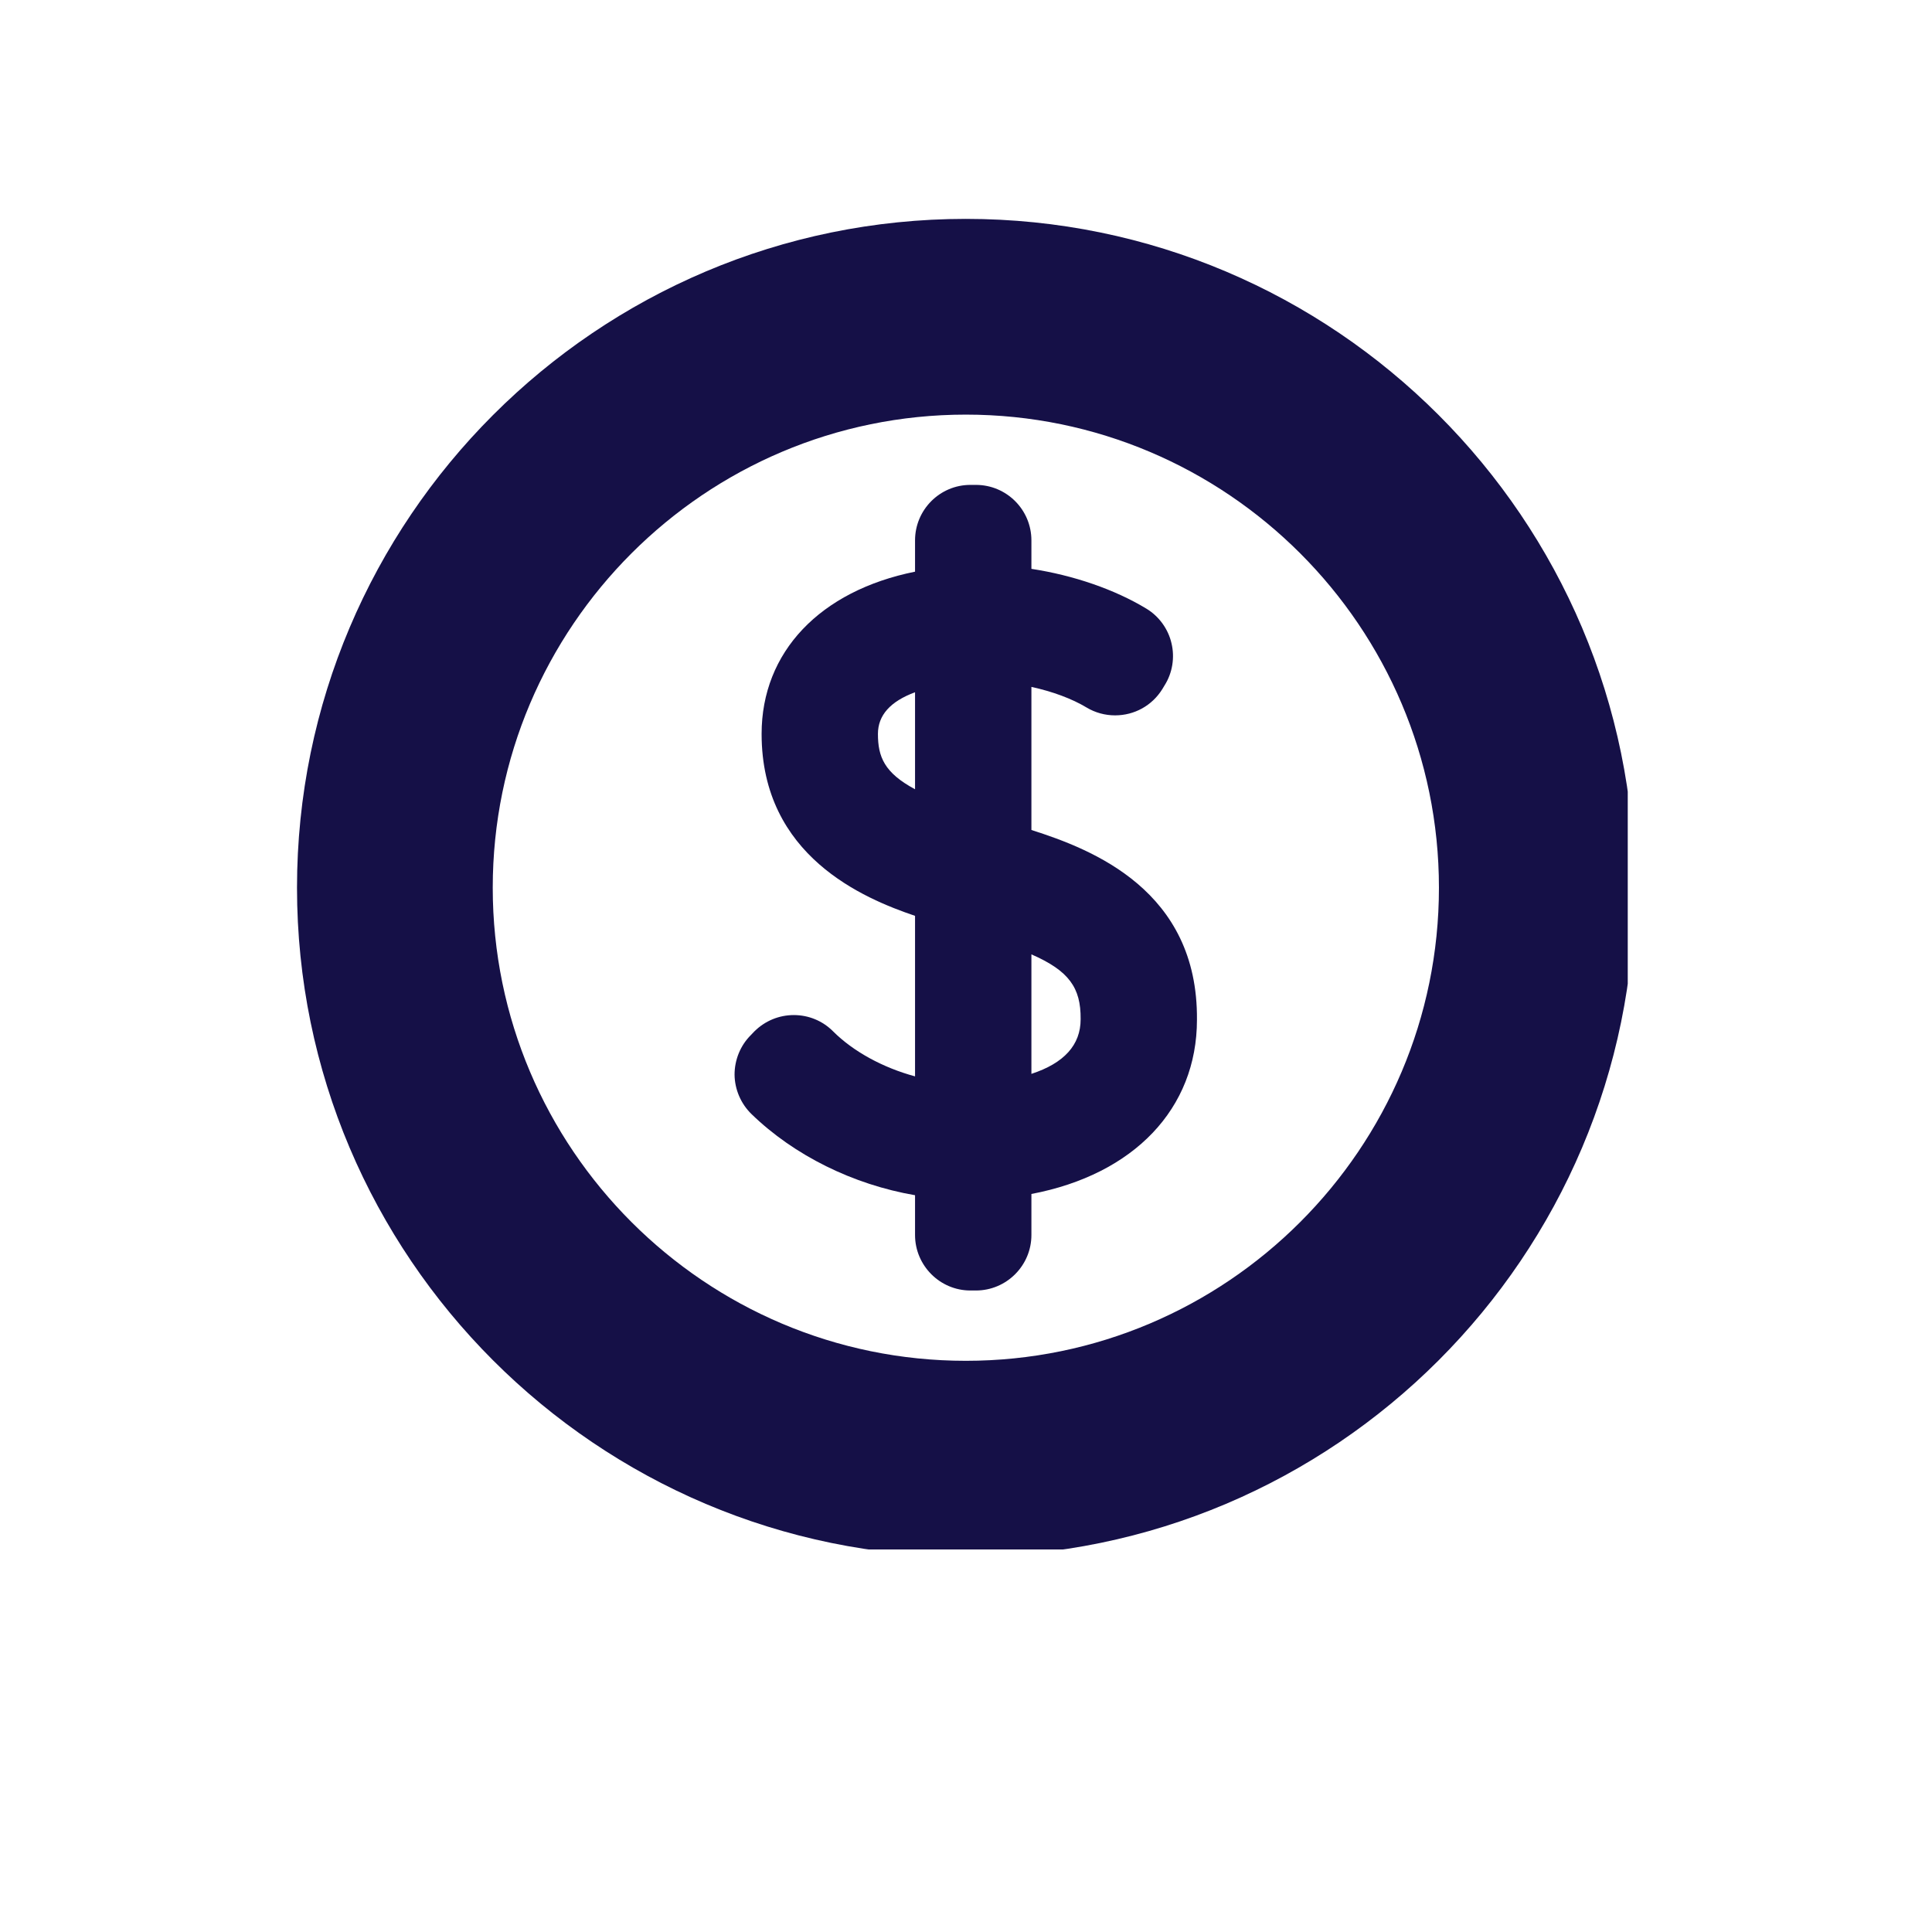
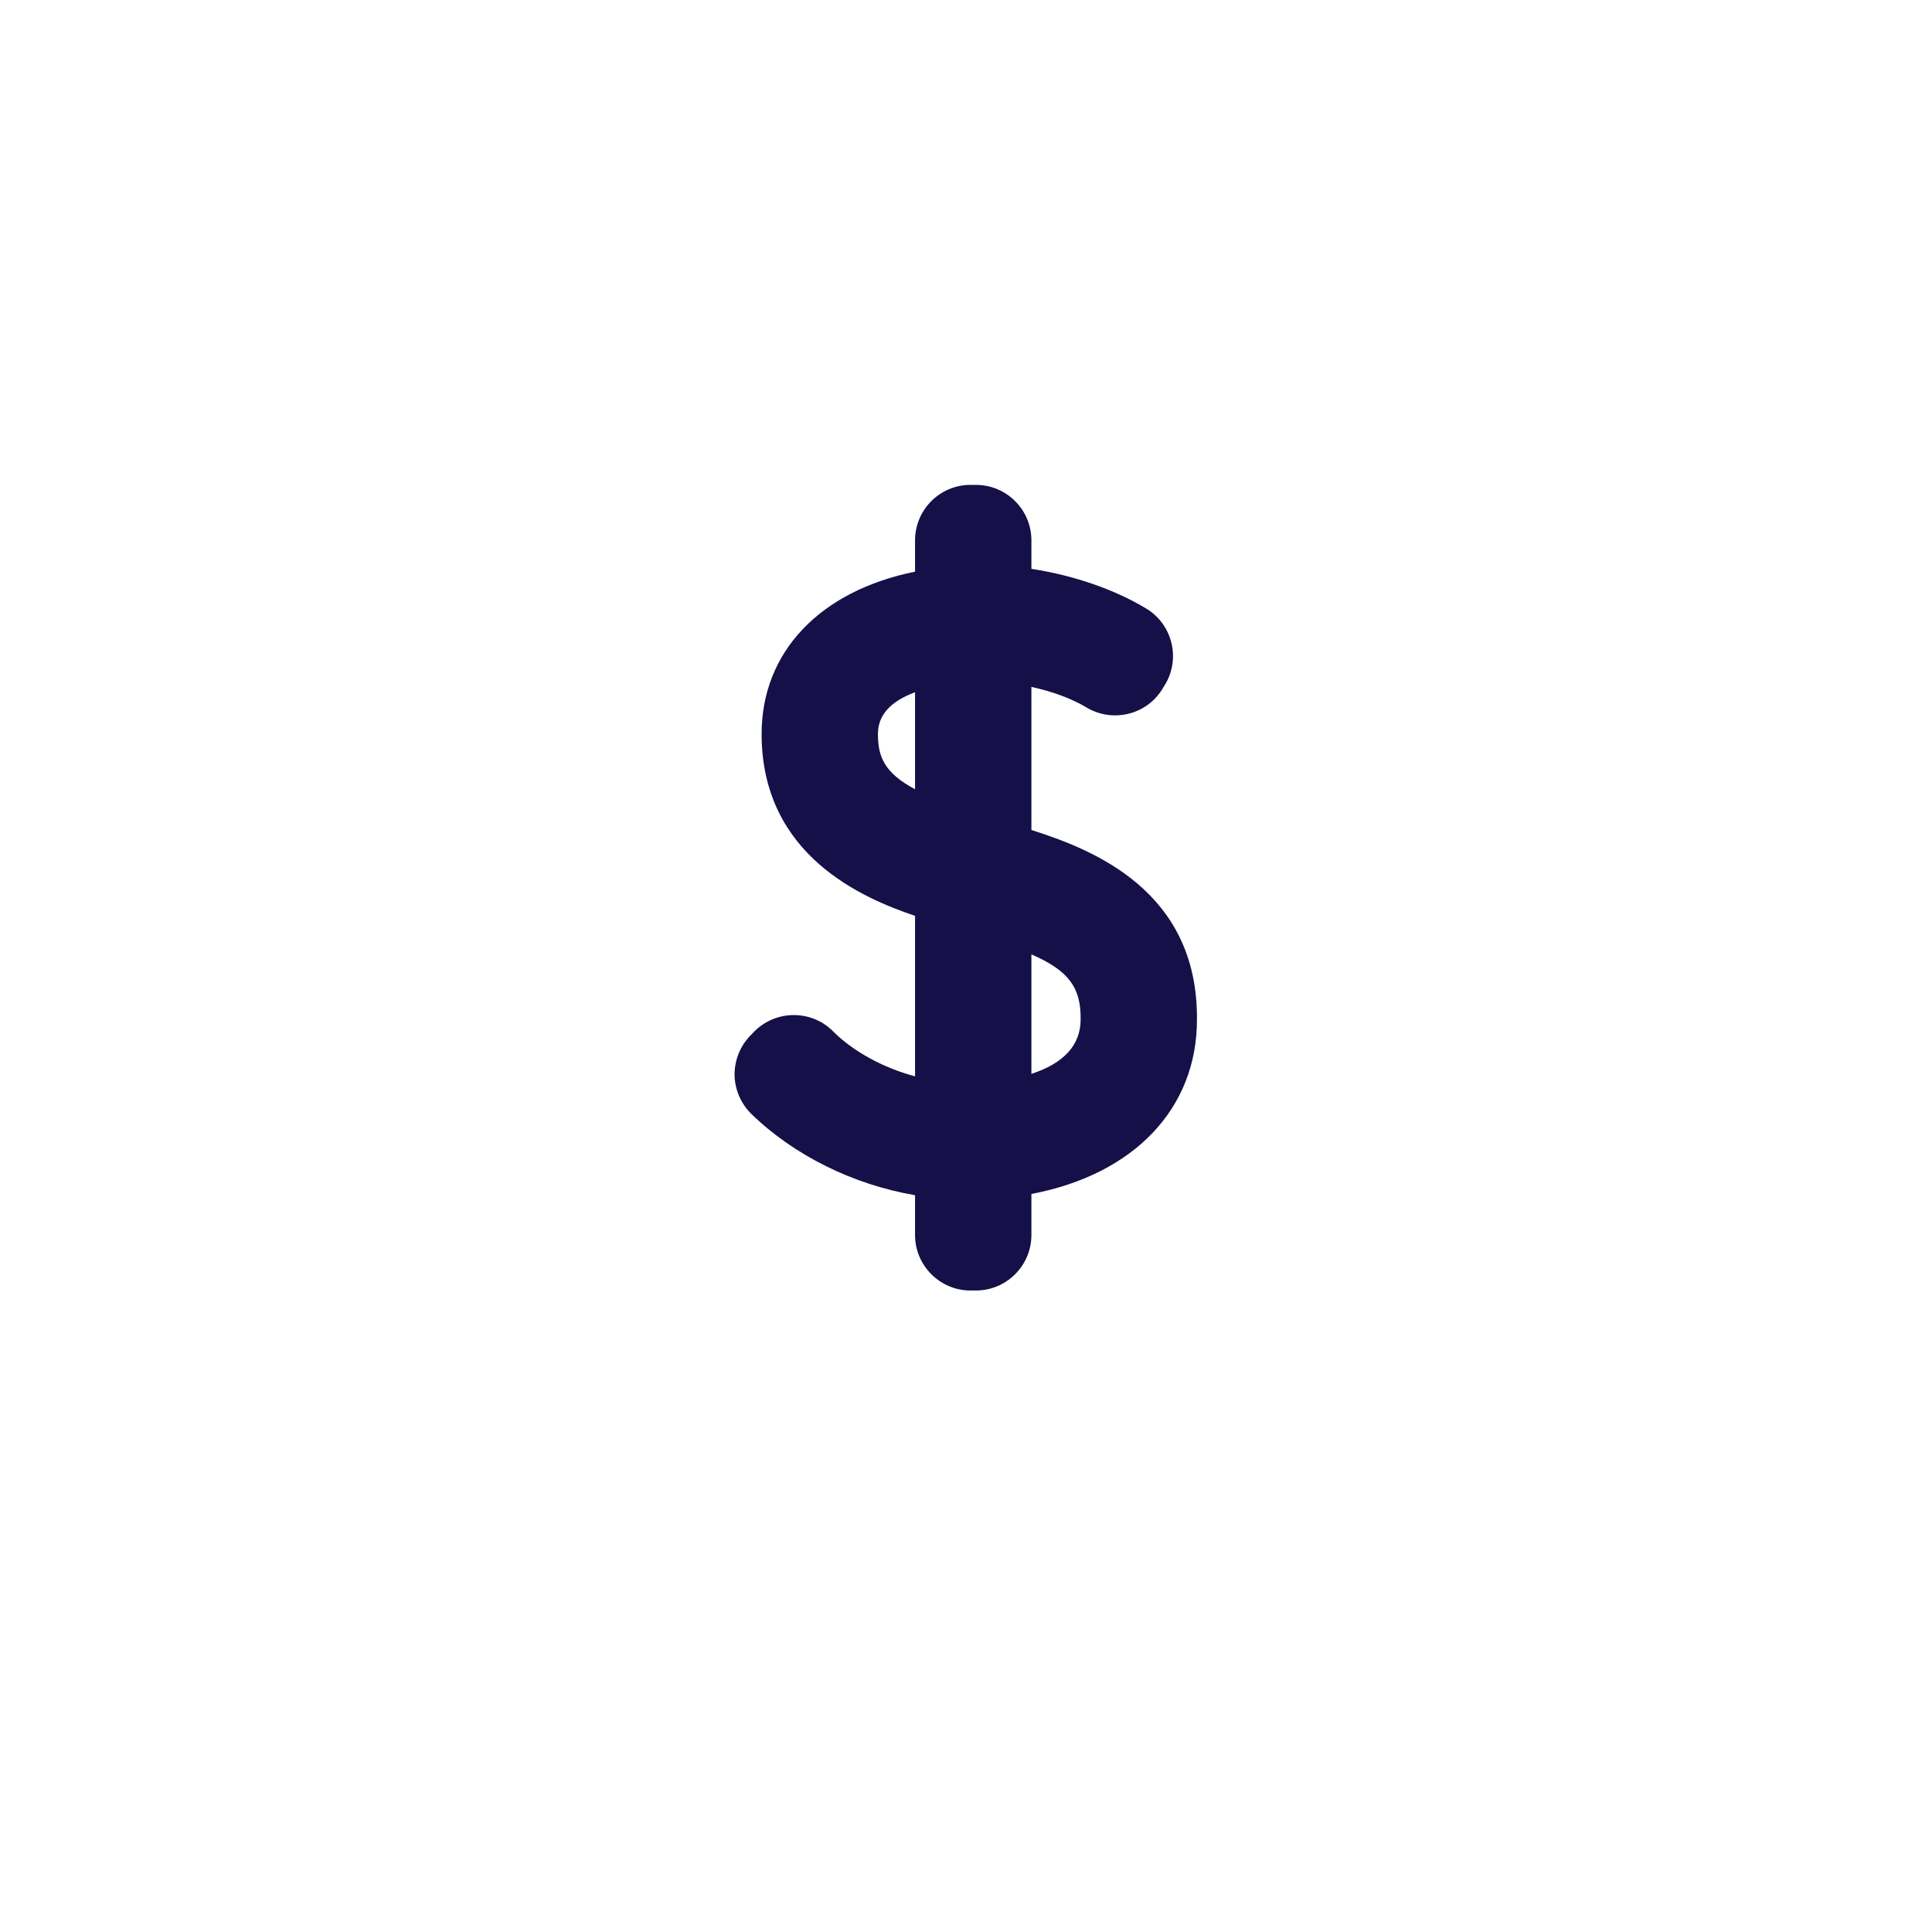
<svg xmlns="http://www.w3.org/2000/svg" width="64" zoomAndPan="magnify" viewBox="0 0 48 48" height="64" preserveAspectRatio="xMidYMid meet" version="1.0">
  <defs>
    <clipPath id="4716538fae">
      <path d="M 7.379 5.438 L 40.441 5.438 L 40.441 38.496 L 7.379 38.496 Z M 7.379 5.438 " clip-rule="nonzero" />
    </clipPath>
  </defs>
  <g clip-path="url(#4716538fae)">
-     <path fill="#151047" d="M 23.996 5.438 C 14.832 5.438 7.379 12.891 7.379 22.055 C 7.379 31.215 14.832 38.672 23.996 38.672 C 33.16 38.672 40.613 31.215 40.613 22.055 C 40.613 12.891 33.16 5.438 23.996 5.438 Z M 23.996 33.809 C 17.516 33.809 12.242 28.535 12.242 22.055 C 12.242 15.574 17.516 10.301 23.996 10.301 C 30.477 10.301 35.75 15.574 35.75 22.055 C 35.75 28.535 30.477 33.809 23.996 33.809 Z M 23.996 33.809 " fill-opacity="1" fill-rule="nonzero" />
-   </g>
+     </g>
  <path fill="#151047" d="M 25.625 20.621 L 25.625 17.066 C 26.148 17.18 26.633 17.359 26.996 17.578 C 27.211 17.707 27.457 17.773 27.703 17.773 C 28.184 17.773 28.621 17.531 28.875 17.125 L 28.934 17.027 C 29.129 16.719 29.191 16.336 29.105 15.98 C 29.023 15.625 28.793 15.309 28.48 15.121 C 27.695 14.645 26.672 14.293 25.625 14.133 L 25.625 13.426 C 25.625 12.664 25.008 12.047 24.246 12.047 L 24.109 12.047 C 23.352 12.047 22.734 12.664 22.734 13.426 L 22.734 14.203 C 20.371 14.68 18.922 16.199 18.922 18.234 C 18.922 21.27 21.465 22.324 22.734 22.754 L 22.734 26.742 C 21.938 26.527 21.199 26.125 20.695 25.621 C 20.438 25.363 20.09 25.219 19.723 25.219 C 19.355 25.219 19.008 25.363 18.746 25.621 L 18.656 25.715 C 18.395 25.973 18.25 26.332 18.25 26.699 C 18.254 27.066 18.406 27.422 18.672 27.68 C 19.73 28.707 21.195 29.43 22.734 29.695 L 22.734 30.684 C 22.734 31.441 23.352 32.062 24.109 32.062 L 24.246 32.062 C 25.008 32.062 25.625 31.441 25.625 30.684 L 25.625 29.664 C 28.172 29.18 29.738 27.543 29.738 25.336 C 29.766 22.121 27.137 21.102 25.625 20.621 Z M 22.734 19.609 C 21.969 19.199 21.812 18.801 21.812 18.234 C 21.812 17.77 22.121 17.426 22.734 17.199 Z M 26.848 25.324 C 26.848 25.961 26.438 26.414 25.625 26.68 L 25.625 23.711 C 26.555 24.117 26.855 24.539 26.848 25.316 Z M 26.848 25.324 " fill-opacity="1" fill-rule="nonzero" />
</svg>